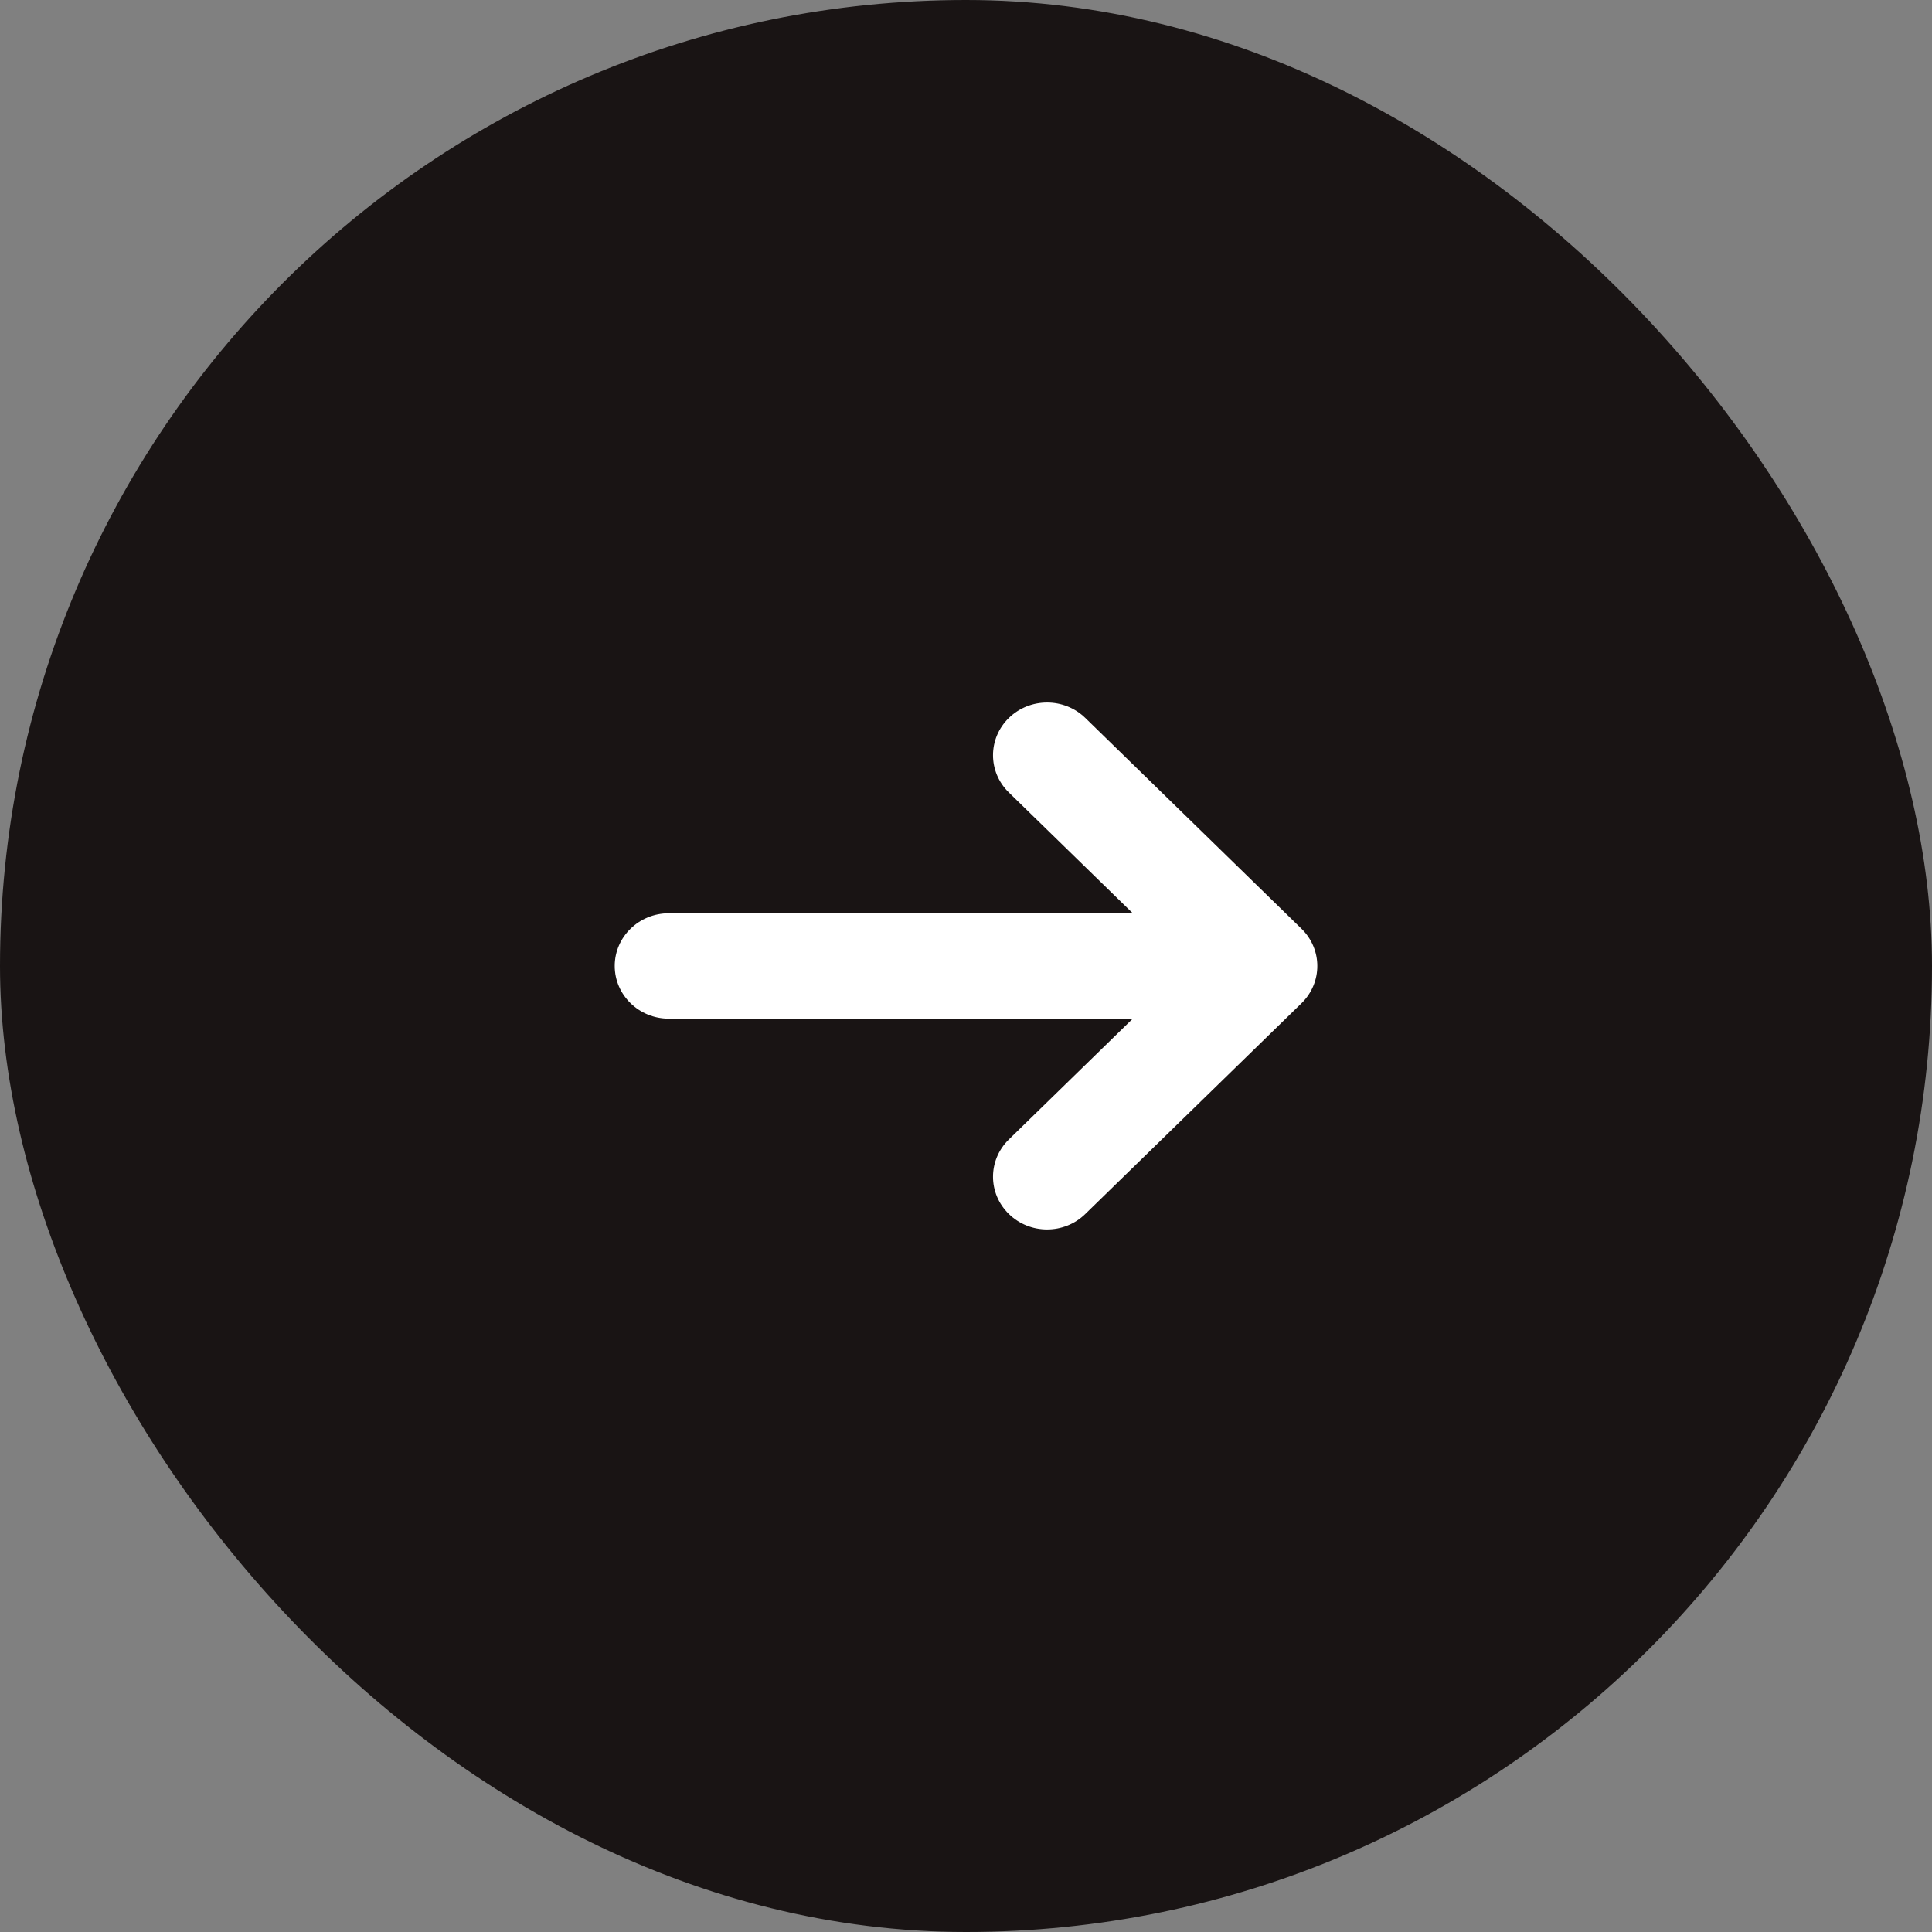
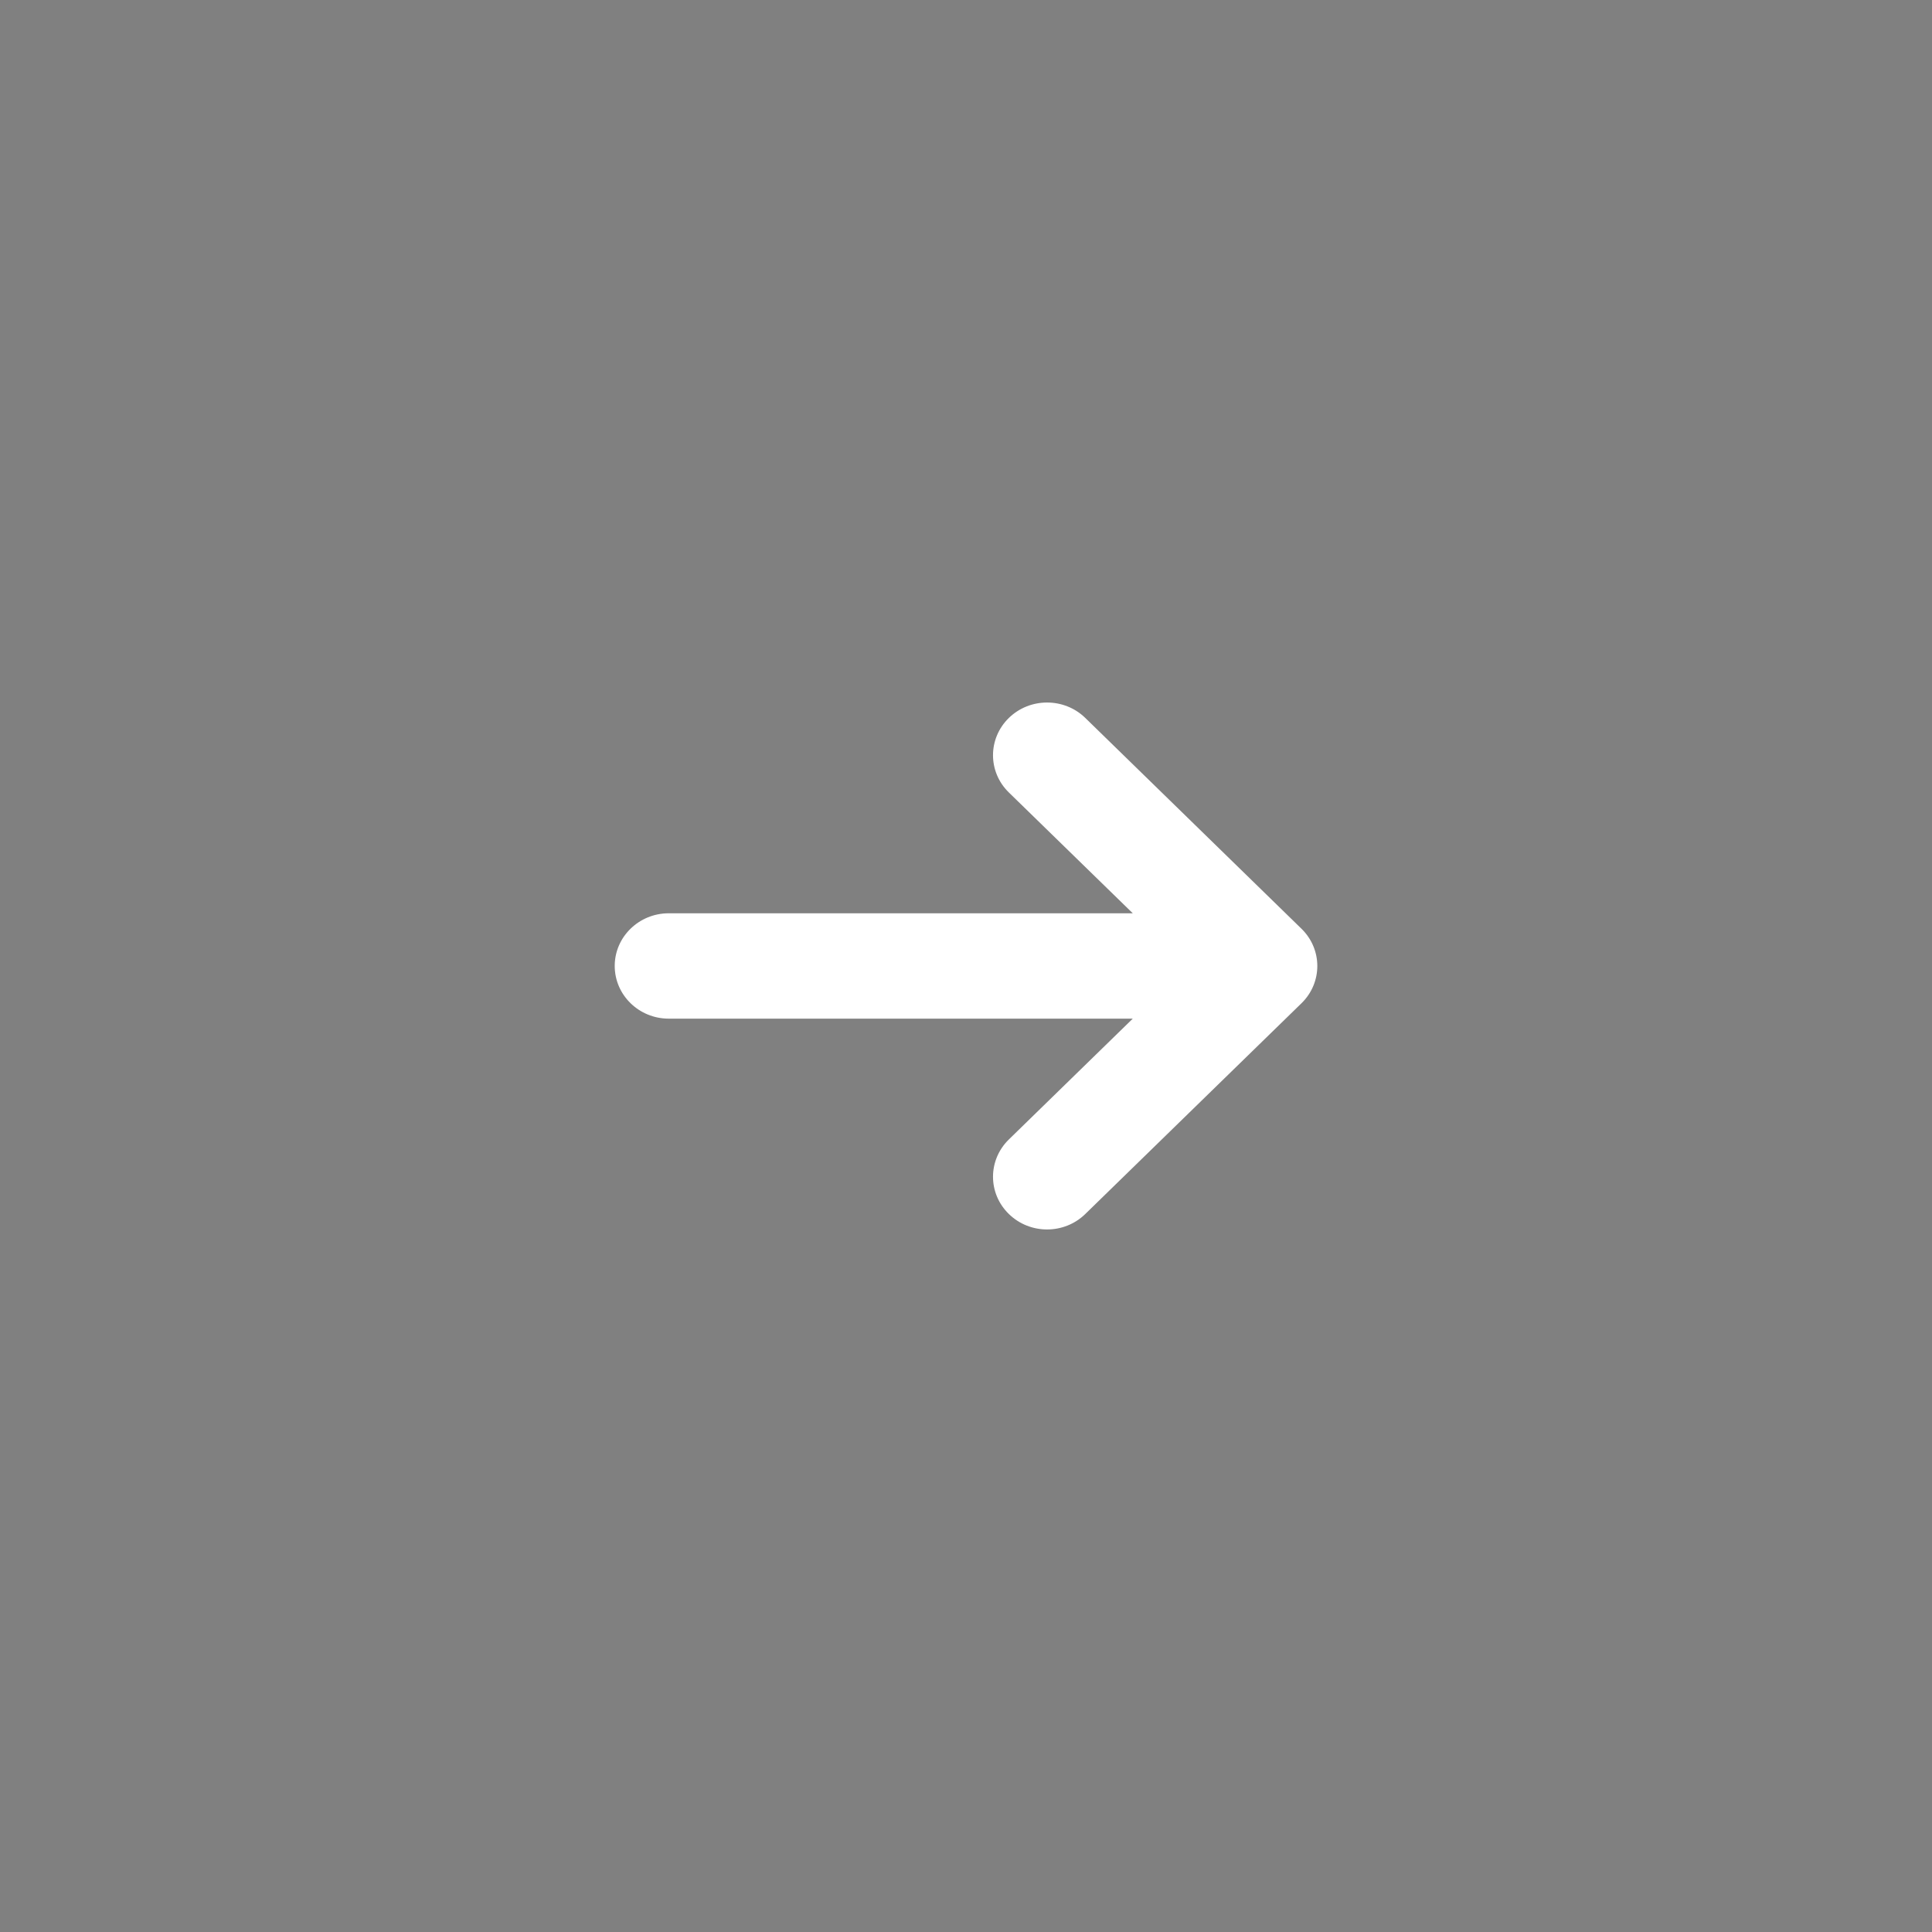
<svg xmlns="http://www.w3.org/2000/svg" width="28" height="28" viewBox="0 0 28 28" fill="none">
  <rect x="0" y="0" width="28" height="28" fill="#808080" stroke="none" />
-   <rect width="28" height="28" rx="14" fill="#191414" />
  <path fill-rule="evenodd" clip-rule="evenodd" d="M15.729 10.405C15.423 10.107 14.927 10.107 14.621 10.405C14.315 10.704 14.315 11.187 14.621 11.485L16.417 13.236L9.692 13.236C9.26 13.236 8.909 13.578 8.909 13.999C8.909 14.421 9.26 14.763 9.692 14.763L16.417 14.763L14.621 16.514C14.315 16.813 14.315 17.296 14.621 17.594C14.927 17.893 15.423 17.893 15.729 17.594L18.862 14.54C19.168 14.242 19.168 13.758 18.862 13.46L15.729 10.405Z" fill="white" />
</svg>